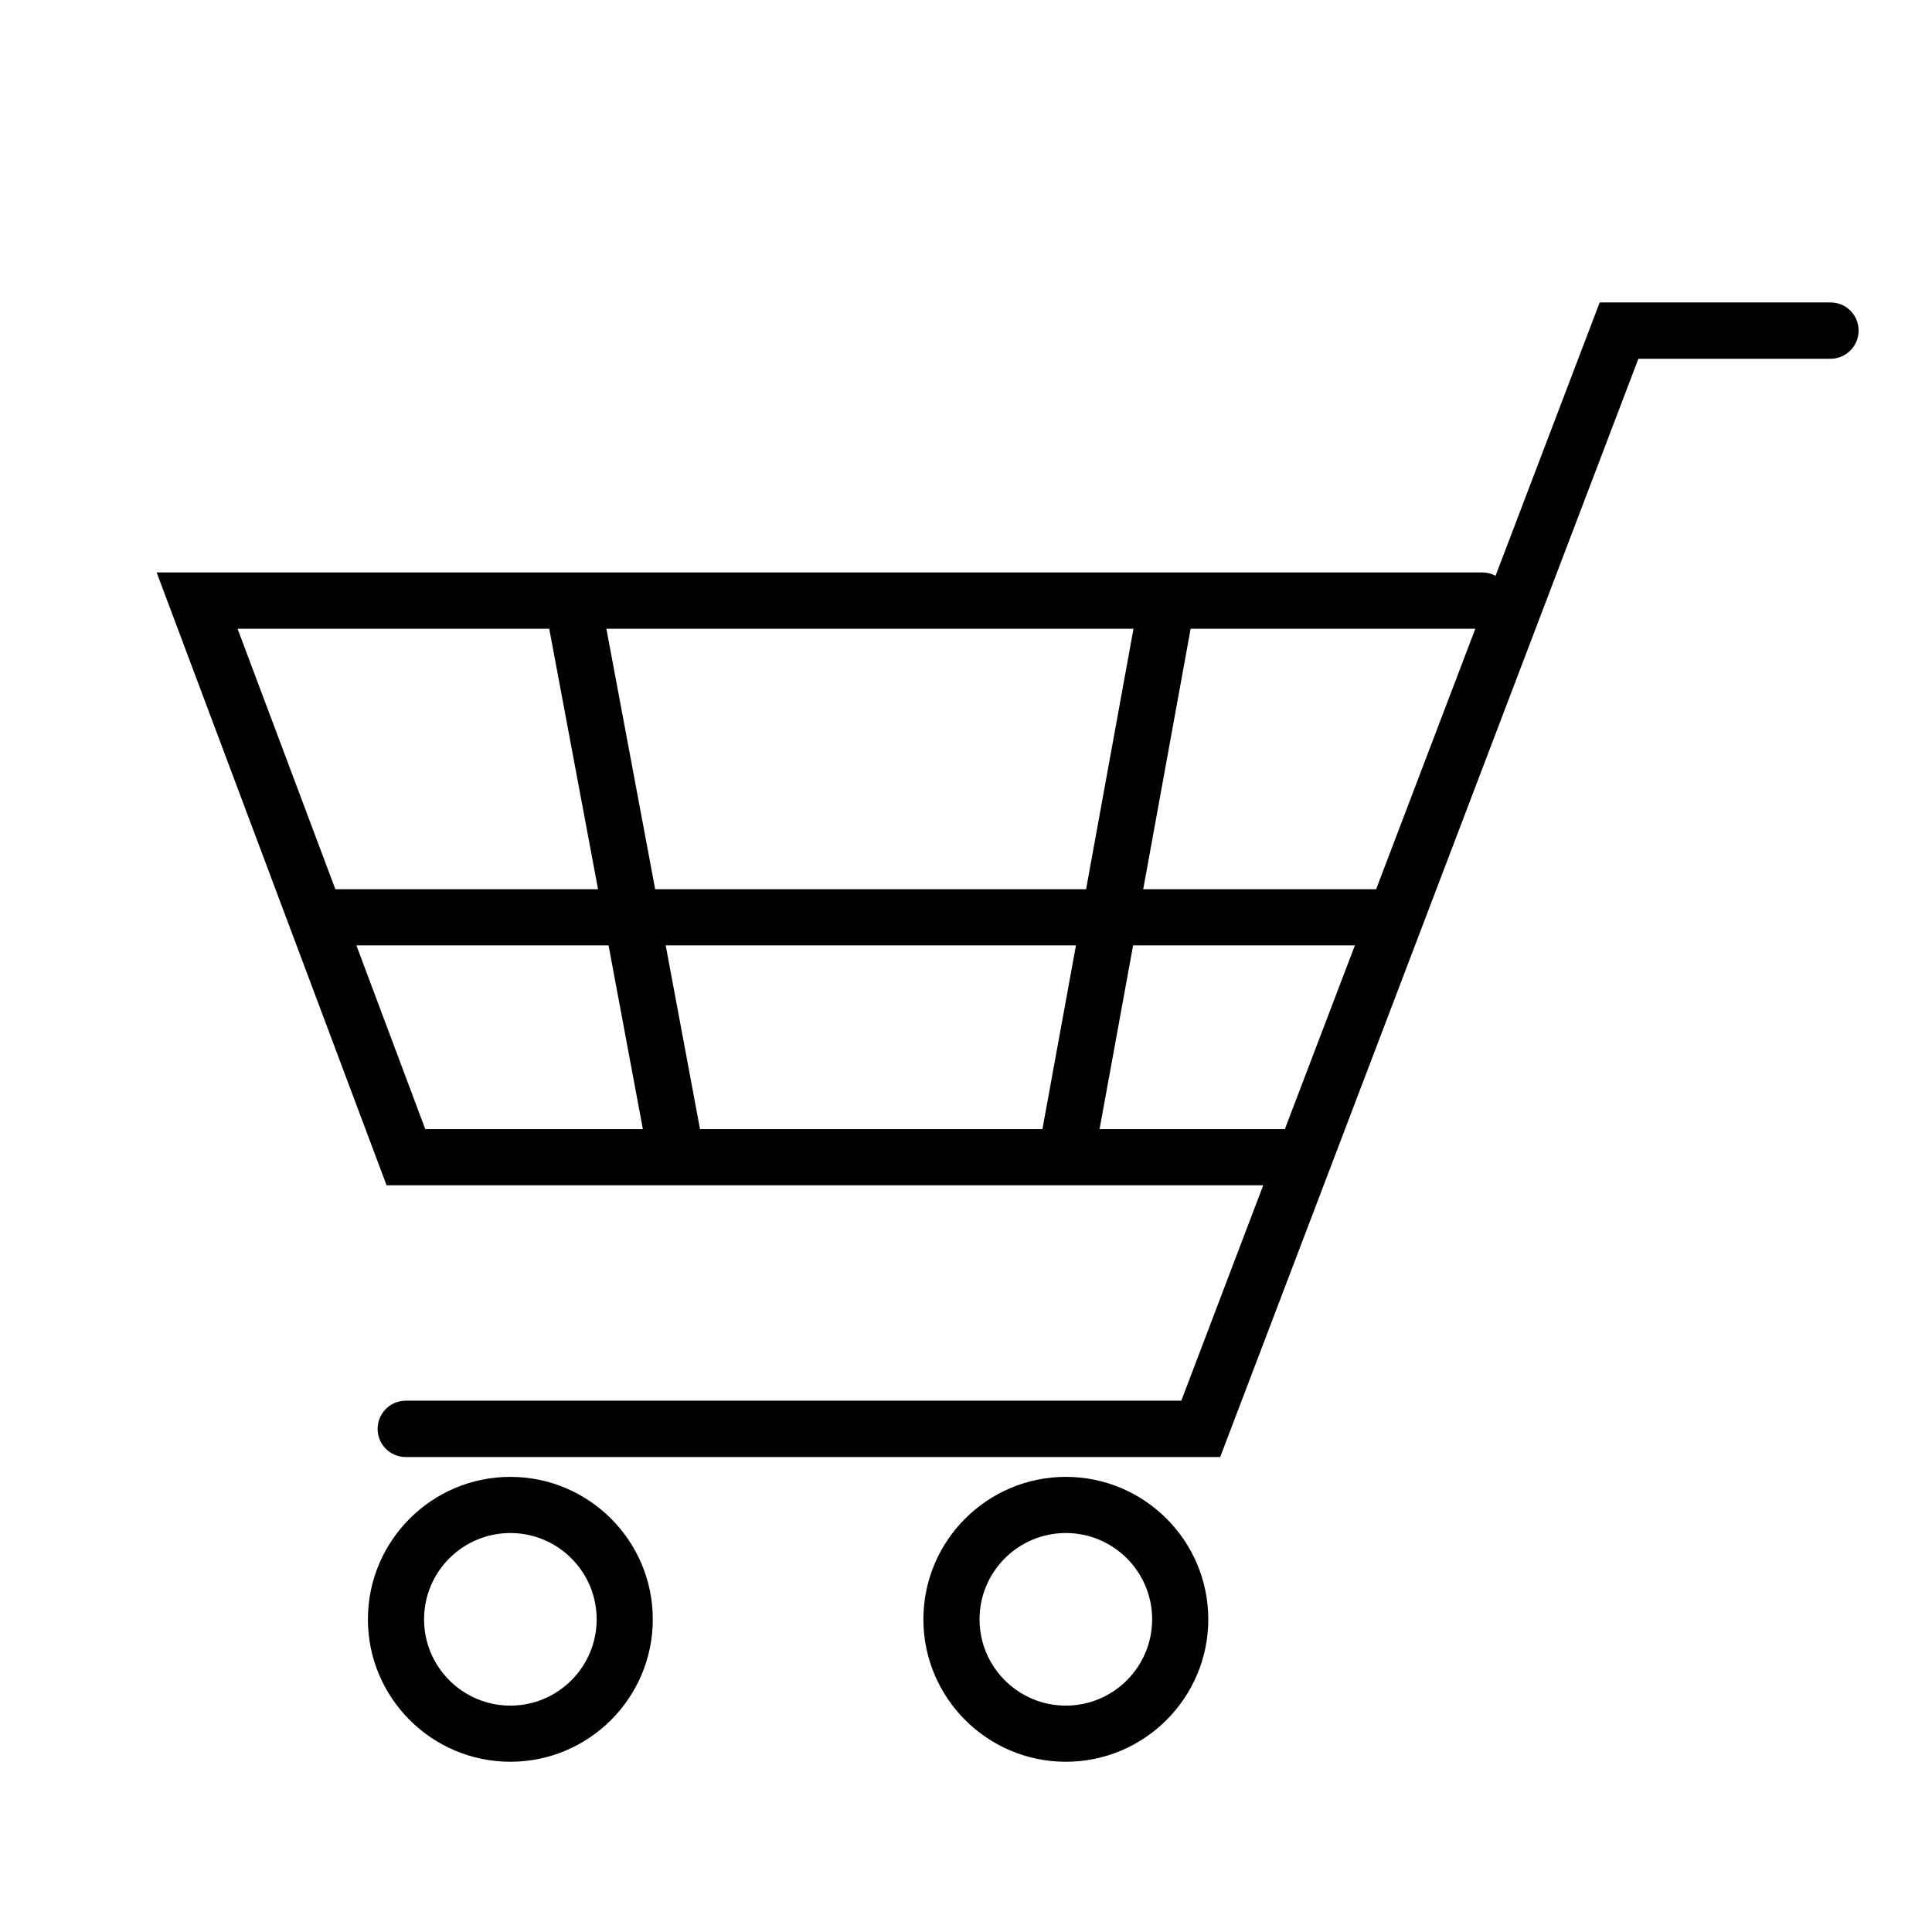
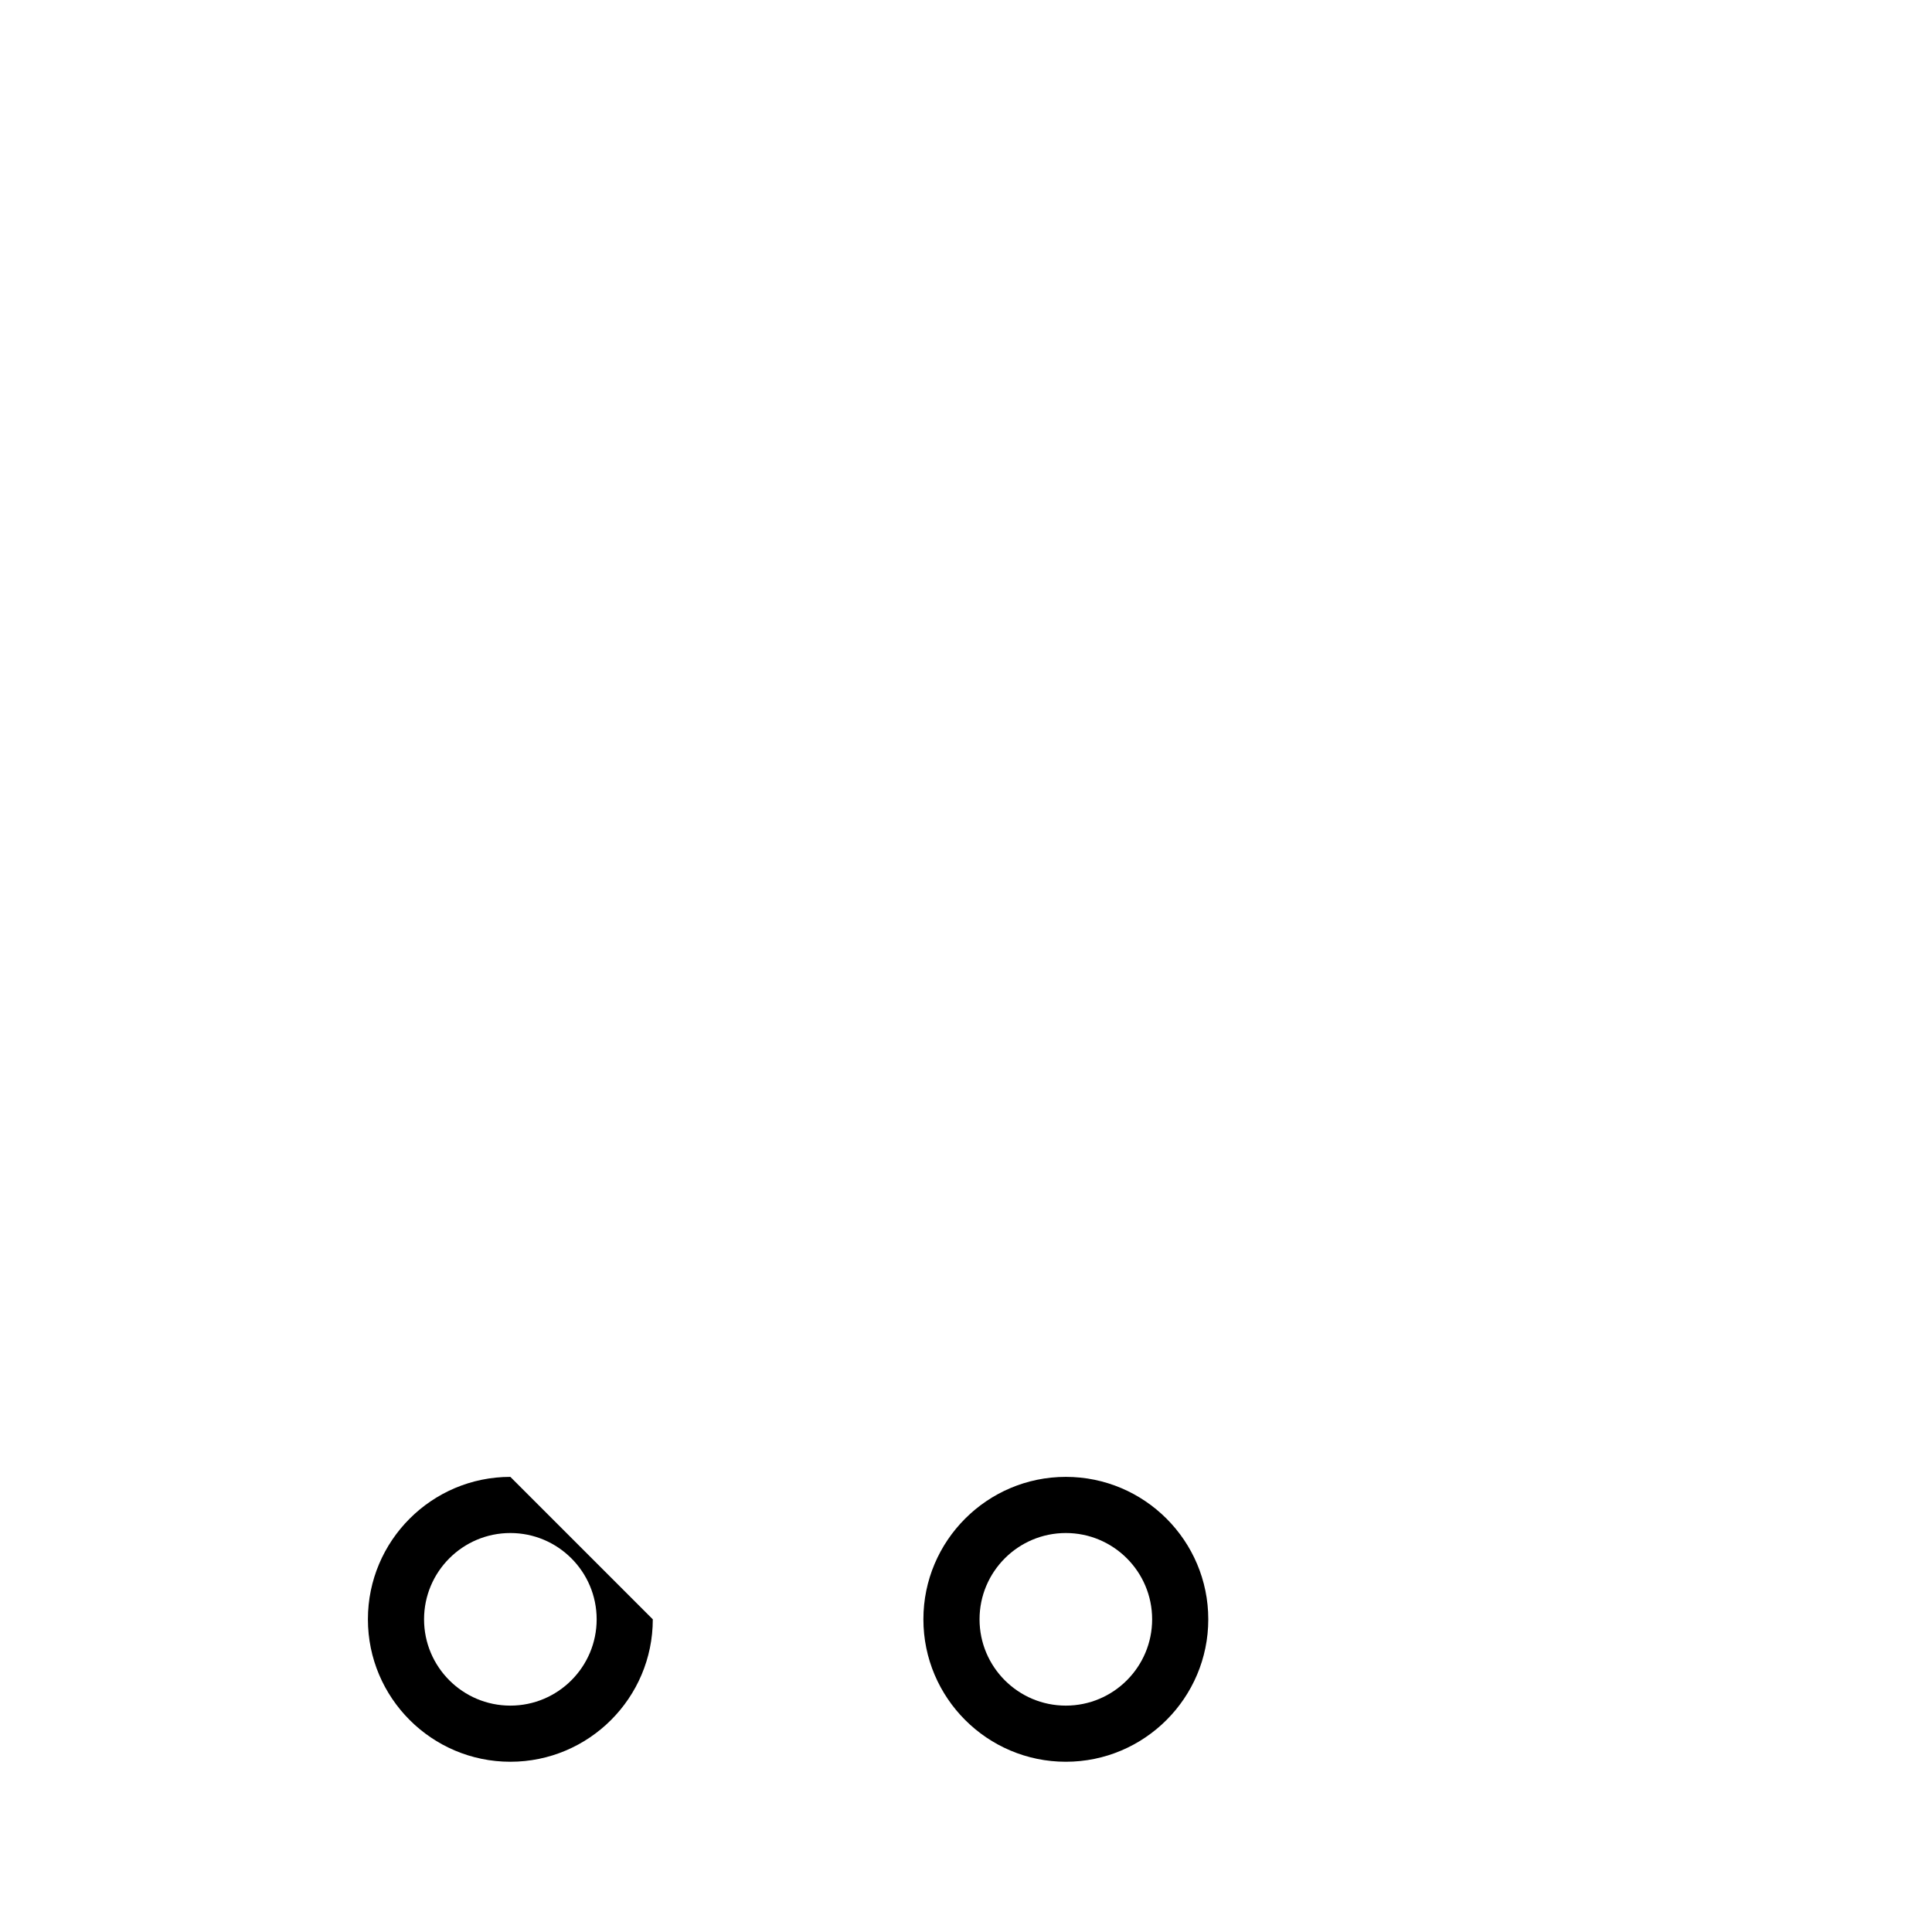
<svg xmlns="http://www.w3.org/2000/svg" version="1.0" preserveAspectRatio="xMidYMid meet" height="1200" viewBox="0 0 900 900" zoomAndPan="magnify" width="1200">
  <rect fill-opacity="1" height="1080" y="-90" fill="#ffffff" width="1080" x="-90" />
  <rect fill-opacity="1" height="1080" y="-90" fill="#ffffff" width="1080" x="-90" />
-   <path fill-rule="nonzero" fill-opacity="1" d="M 852.684 140.879 L 745.203 140.879 L 696.684 268.23 C 694.836 267.211 692.711 266.656 690.492 266.656 L 72.965 266.656 L 180.074 552.133 L 588.465 552.133 L 550.297 652.496 L 189.039 652.496 C 181.832 652.496 175.914 658.32 175.914 665.621 C 175.914 672.922 181.738 678.742 189.039 678.742 L 568.41 678.742 L 763.223 167.125 L 852.684 167.125 C 859.891 167.125 865.805 161.305 865.805 154.004 C 865.805 146.703 859.984 140.879 852.684 140.879 Z M 641.047 414.246 L 532.551 414.246 L 554.641 292.906 L 687.258 292.906 Z M 326.094 525.98 L 310.105 440.402 L 501.223 440.402 L 485.605 525.98 Z M 305.207 414.246 L 282.473 292.906 L 528.023 292.906 L 505.938 414.246 Z M 255.855 292.906 L 278.59 414.246 L 156.23 414.246 L 110.668 292.906 Z M 166.027 440.402 L 283.488 440.402 L 299.477 525.98 L 198.094 525.98 Z M 512.219 525.98 L 527.84 440.402 L 631.16 440.402 L 598.539 525.98 Z M 512.219 525.98" fill="#000000" />
-   <path fill-rule="nonzero" fill-opacity="1" d="M 237.742 687.984 C 201.145 687.984 171.387 717.742 171.387 754.34 C 171.387 790.938 201.145 820.695 237.742 820.695 C 274.34 820.695 304.098 790.938 304.098 754.34 C 304.098 717.742 274.34 687.984 237.742 687.984 Z M 237.742 794.543 C 215.562 794.543 197.543 776.52 197.543 754.34 C 197.543 732.16 215.562 714.141 237.742 714.141 C 259.922 714.141 277.945 732.16 277.945 754.34 C 277.945 776.52 259.922 794.543 237.742 794.543 Z M 237.742 794.543" fill="#000000" />
+   <path fill-rule="nonzero" fill-opacity="1" d="M 237.742 687.984 C 201.145 687.984 171.387 717.742 171.387 754.34 C 171.387 790.938 201.145 820.695 237.742 820.695 C 274.34 820.695 304.098 790.938 304.098 754.34 Z M 237.742 794.543 C 215.562 794.543 197.543 776.52 197.543 754.34 C 197.543 732.16 215.562 714.141 237.742 714.141 C 259.922 714.141 277.945 732.16 277.945 754.34 C 277.945 776.52 259.922 794.543 237.742 794.543 Z M 237.742 794.543" fill="#000000" />
  <path fill-rule="nonzero" fill-opacity="1" d="M 496.508 687.984 C 459.91 687.984 430.152 717.742 430.152 754.34 C 430.152 790.938 459.914 820.695 496.508 820.695 C 533.105 820.695 562.863 790.938 562.863 754.34 C 562.863 717.742 533.105 687.984 496.508 687.984 Z M 496.508 794.543 C 474.328 794.543 456.309 776.52 456.309 754.34 C 456.309 732.16 474.328 714.141 496.508 714.141 C 518.688 714.141 536.711 732.16 536.711 754.34 C 536.711 776.52 518.688 794.543 496.508 794.543 Z M 496.508 794.543" fill="#000000" />
</svg>